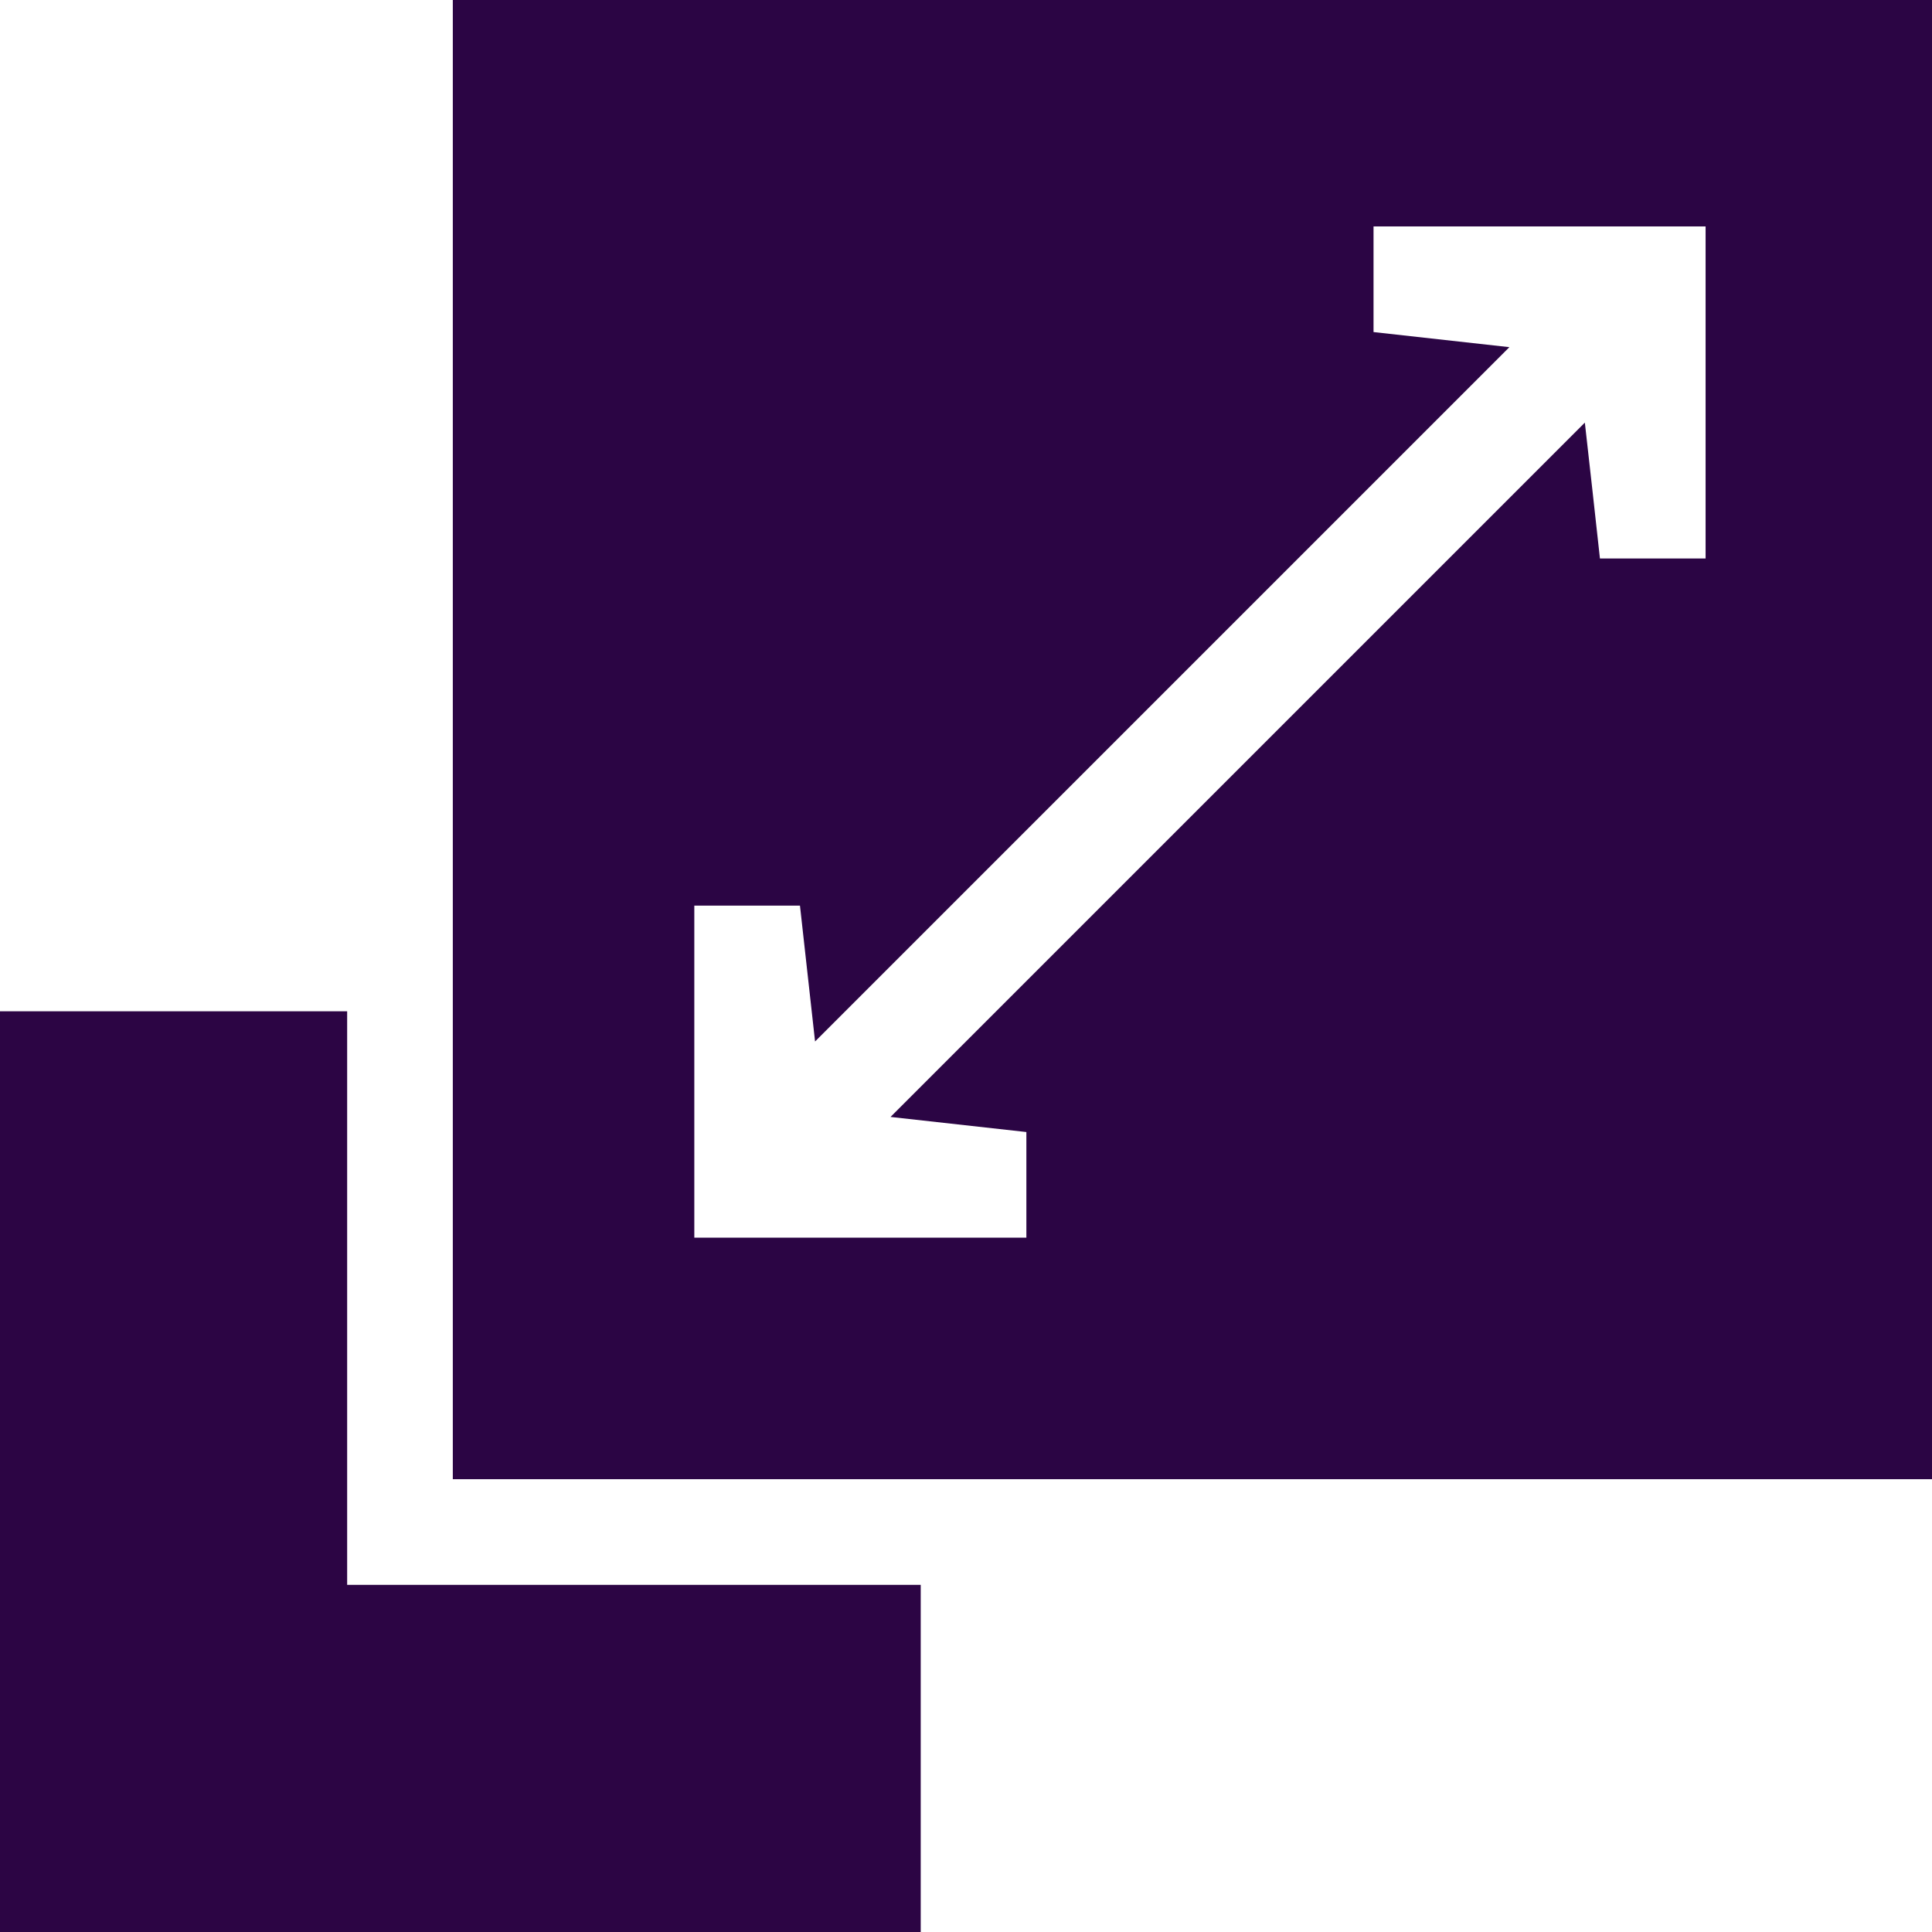
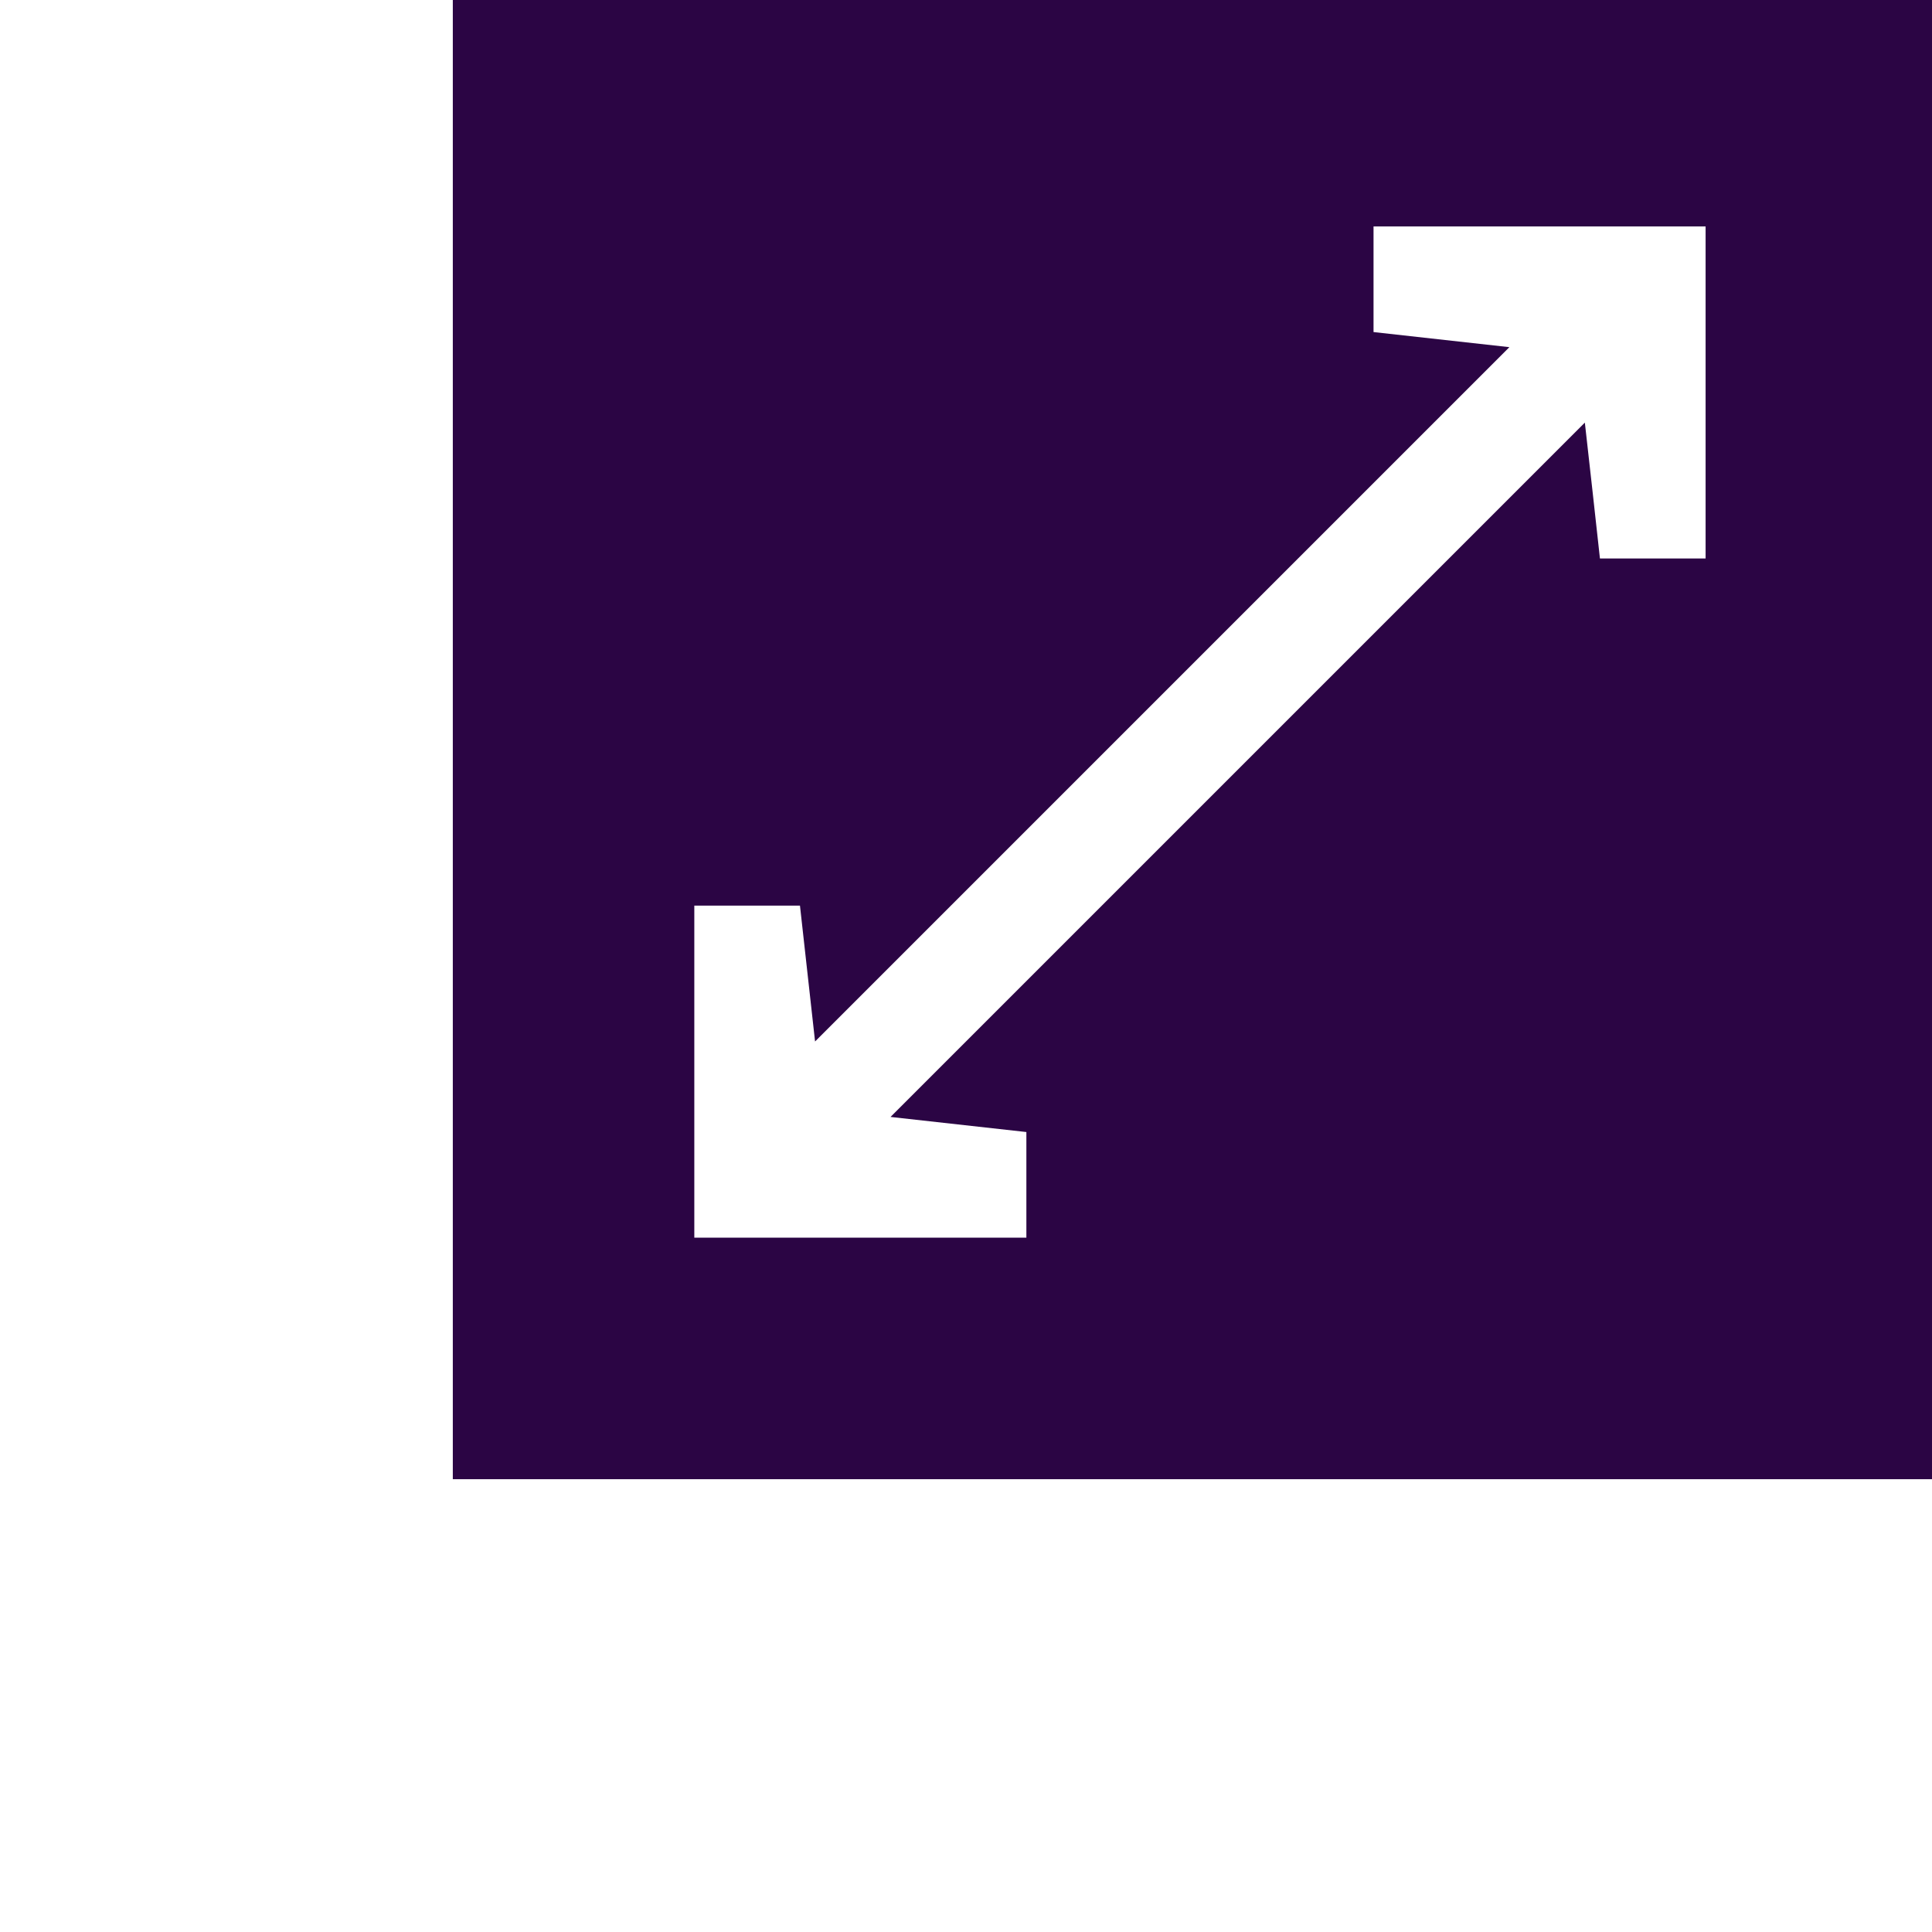
<svg xmlns="http://www.w3.org/2000/svg" width="128" height="128">
  <path d="M0 0 C32.34 0 64.68 0 98 0 C98 32.34 98 64.68 98 98 C65.66 98 33.32 98 0 98 C0 65.66 0 33.32 0 0 Z M61 15 C61 17.31 61 19.62 61 22 C63.97 22.33 66.94 22.66 70 23 C54.82 38.18 39.64 53.36 24 69 C23.67 66.03 23.34 63.06 23 60 C20.69 60 18.38 60 16 60 C16 67.26 16 74.52 16 82 C23.26 82 30.52 82 38 82 C38 79.69 38 77.38 38 75 C35.03 74.67 32.06 74.34 29 74 C44.18 58.82 59.36 43.64 75 28 C75.5 32.45 75.5 32.45 76 37 C78.31 37 80.62 37 83 37 C83 29.74 83 22.48 83 15 C75.74 15 68.48 15 61 15 Z " fill="#2B0544" transform="translate(30,0)" />
-   <path d="M0 0 C7.59 0 15.18 0 23 0 C23 12.54 23 25.08 23 38 C35.54 38 48.08 38 61 38 C61 45.59 61 53.18 61 61 C40.87 61 20.74 61 0 61 C0 40.87 0 20.74 0 0 Z " fill="#2C0544" transform="translate(0,67)" />
</svg>